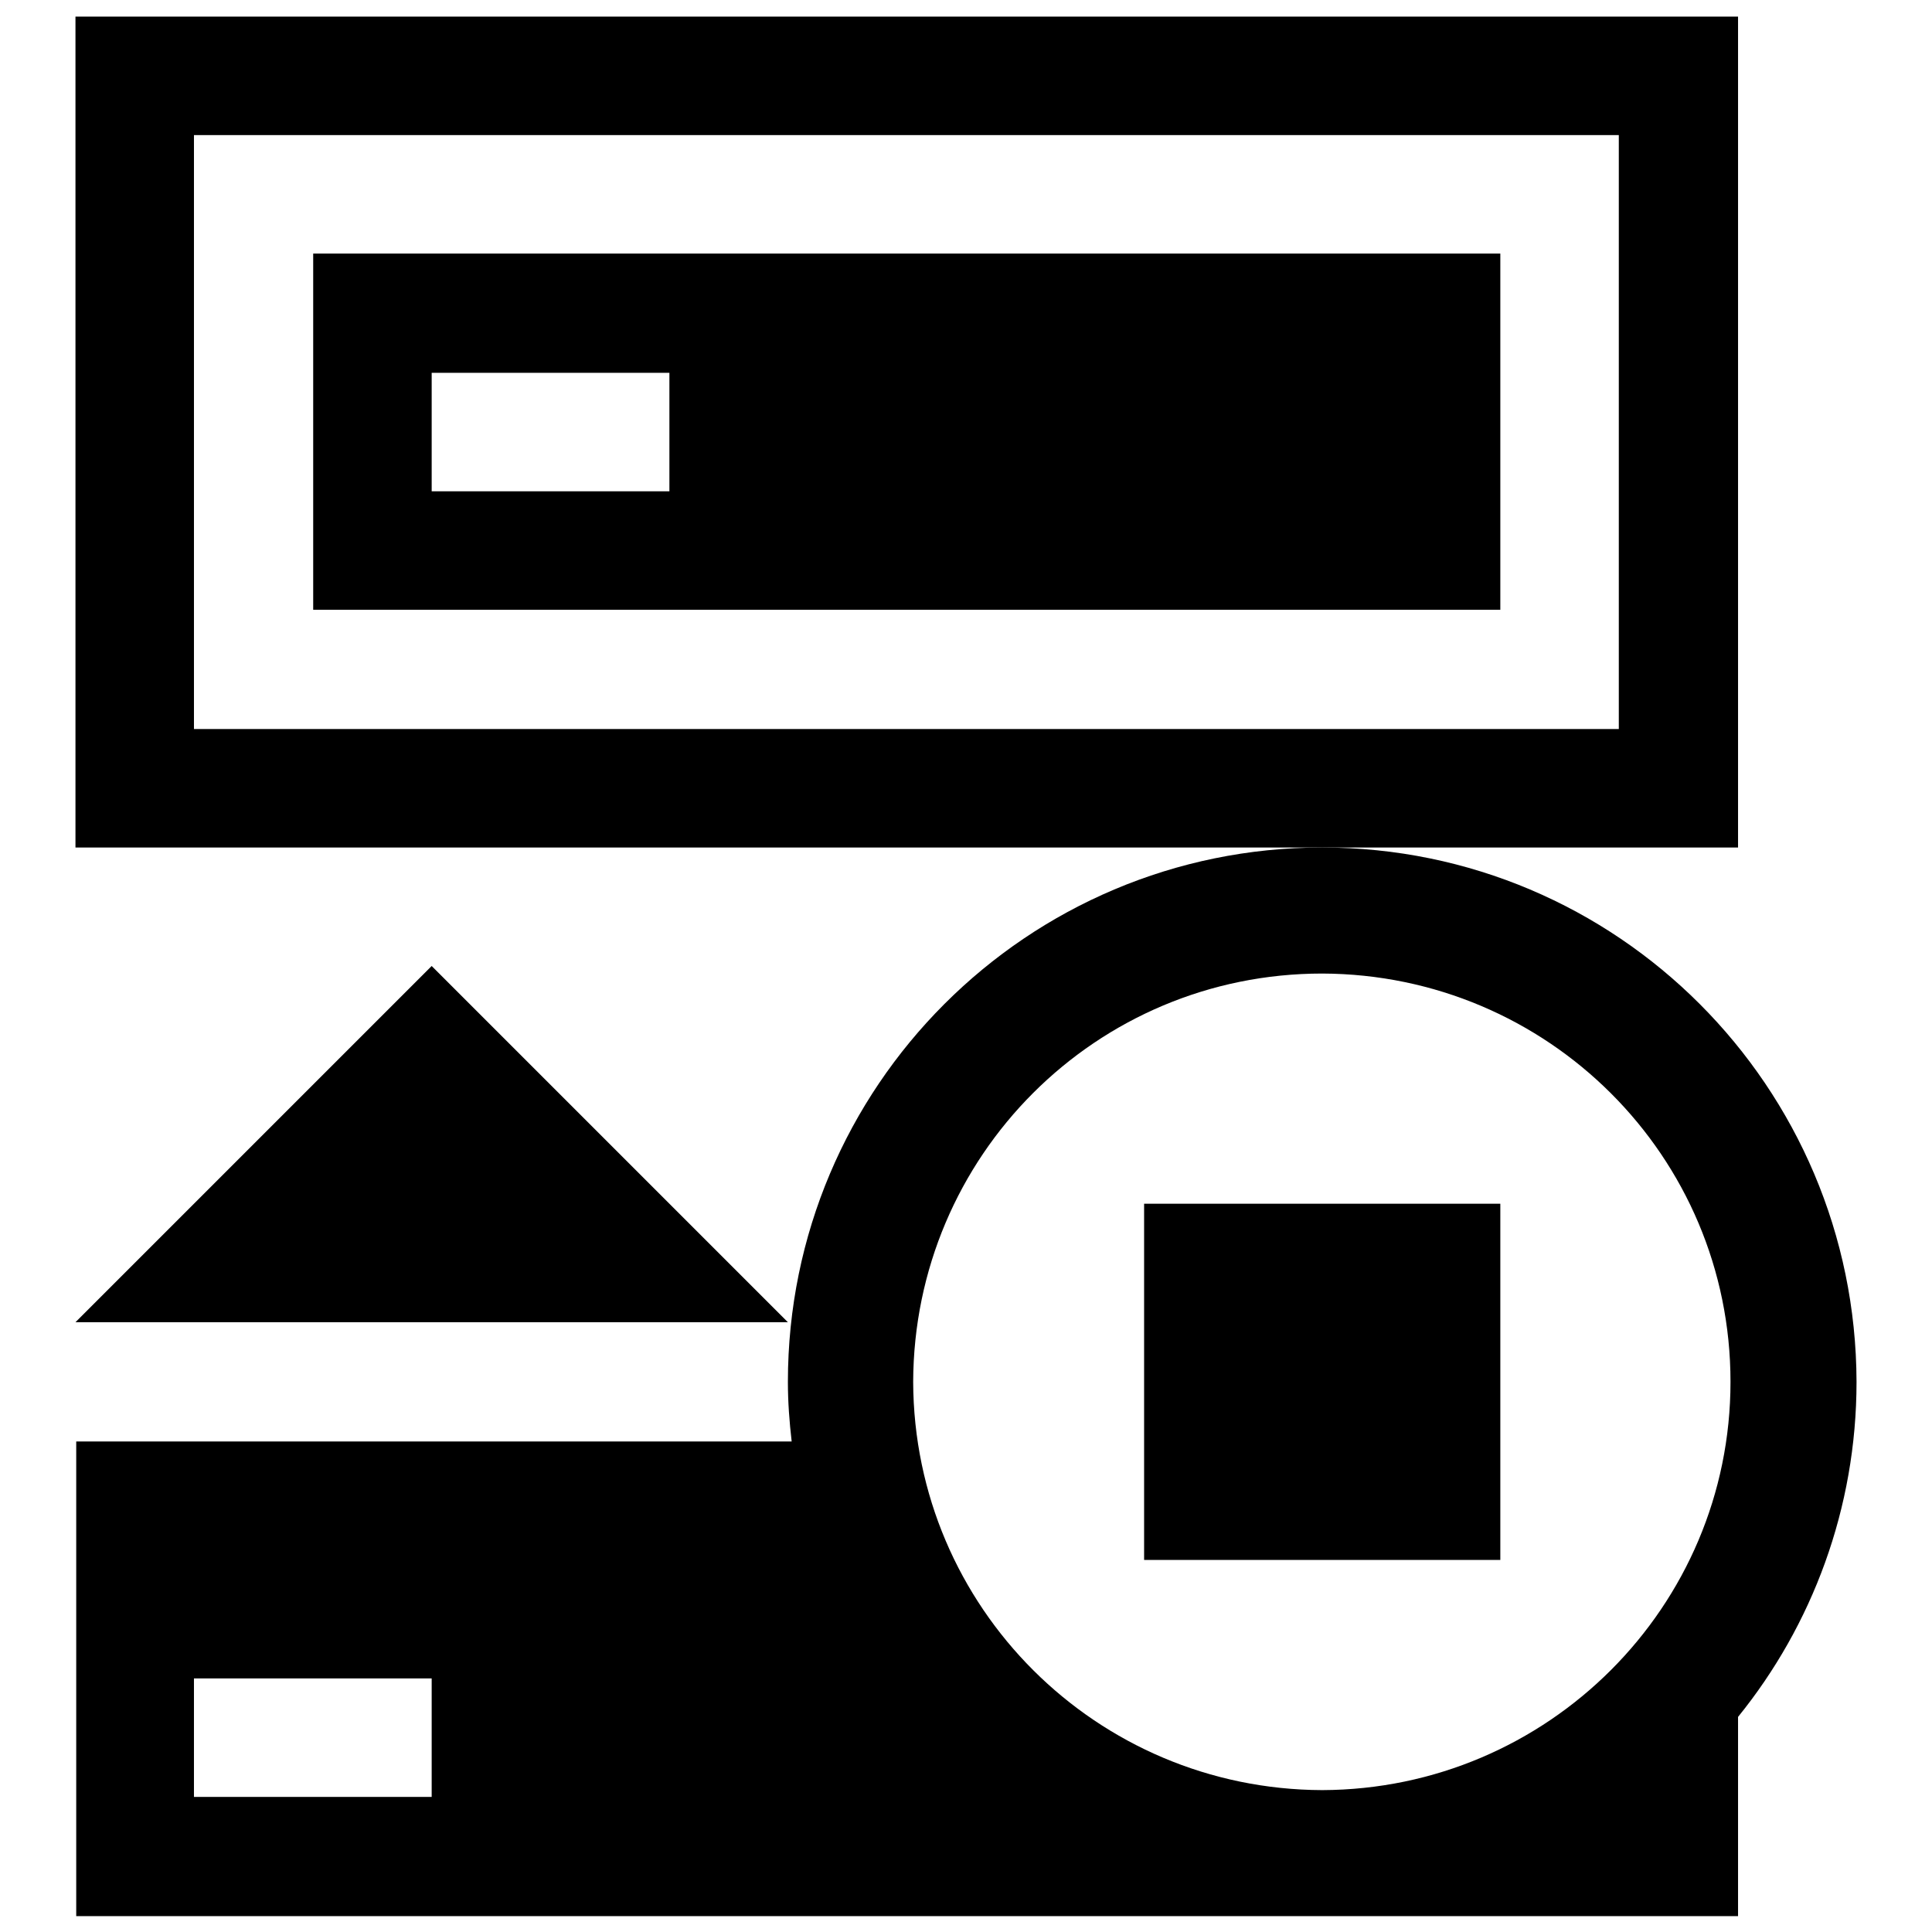
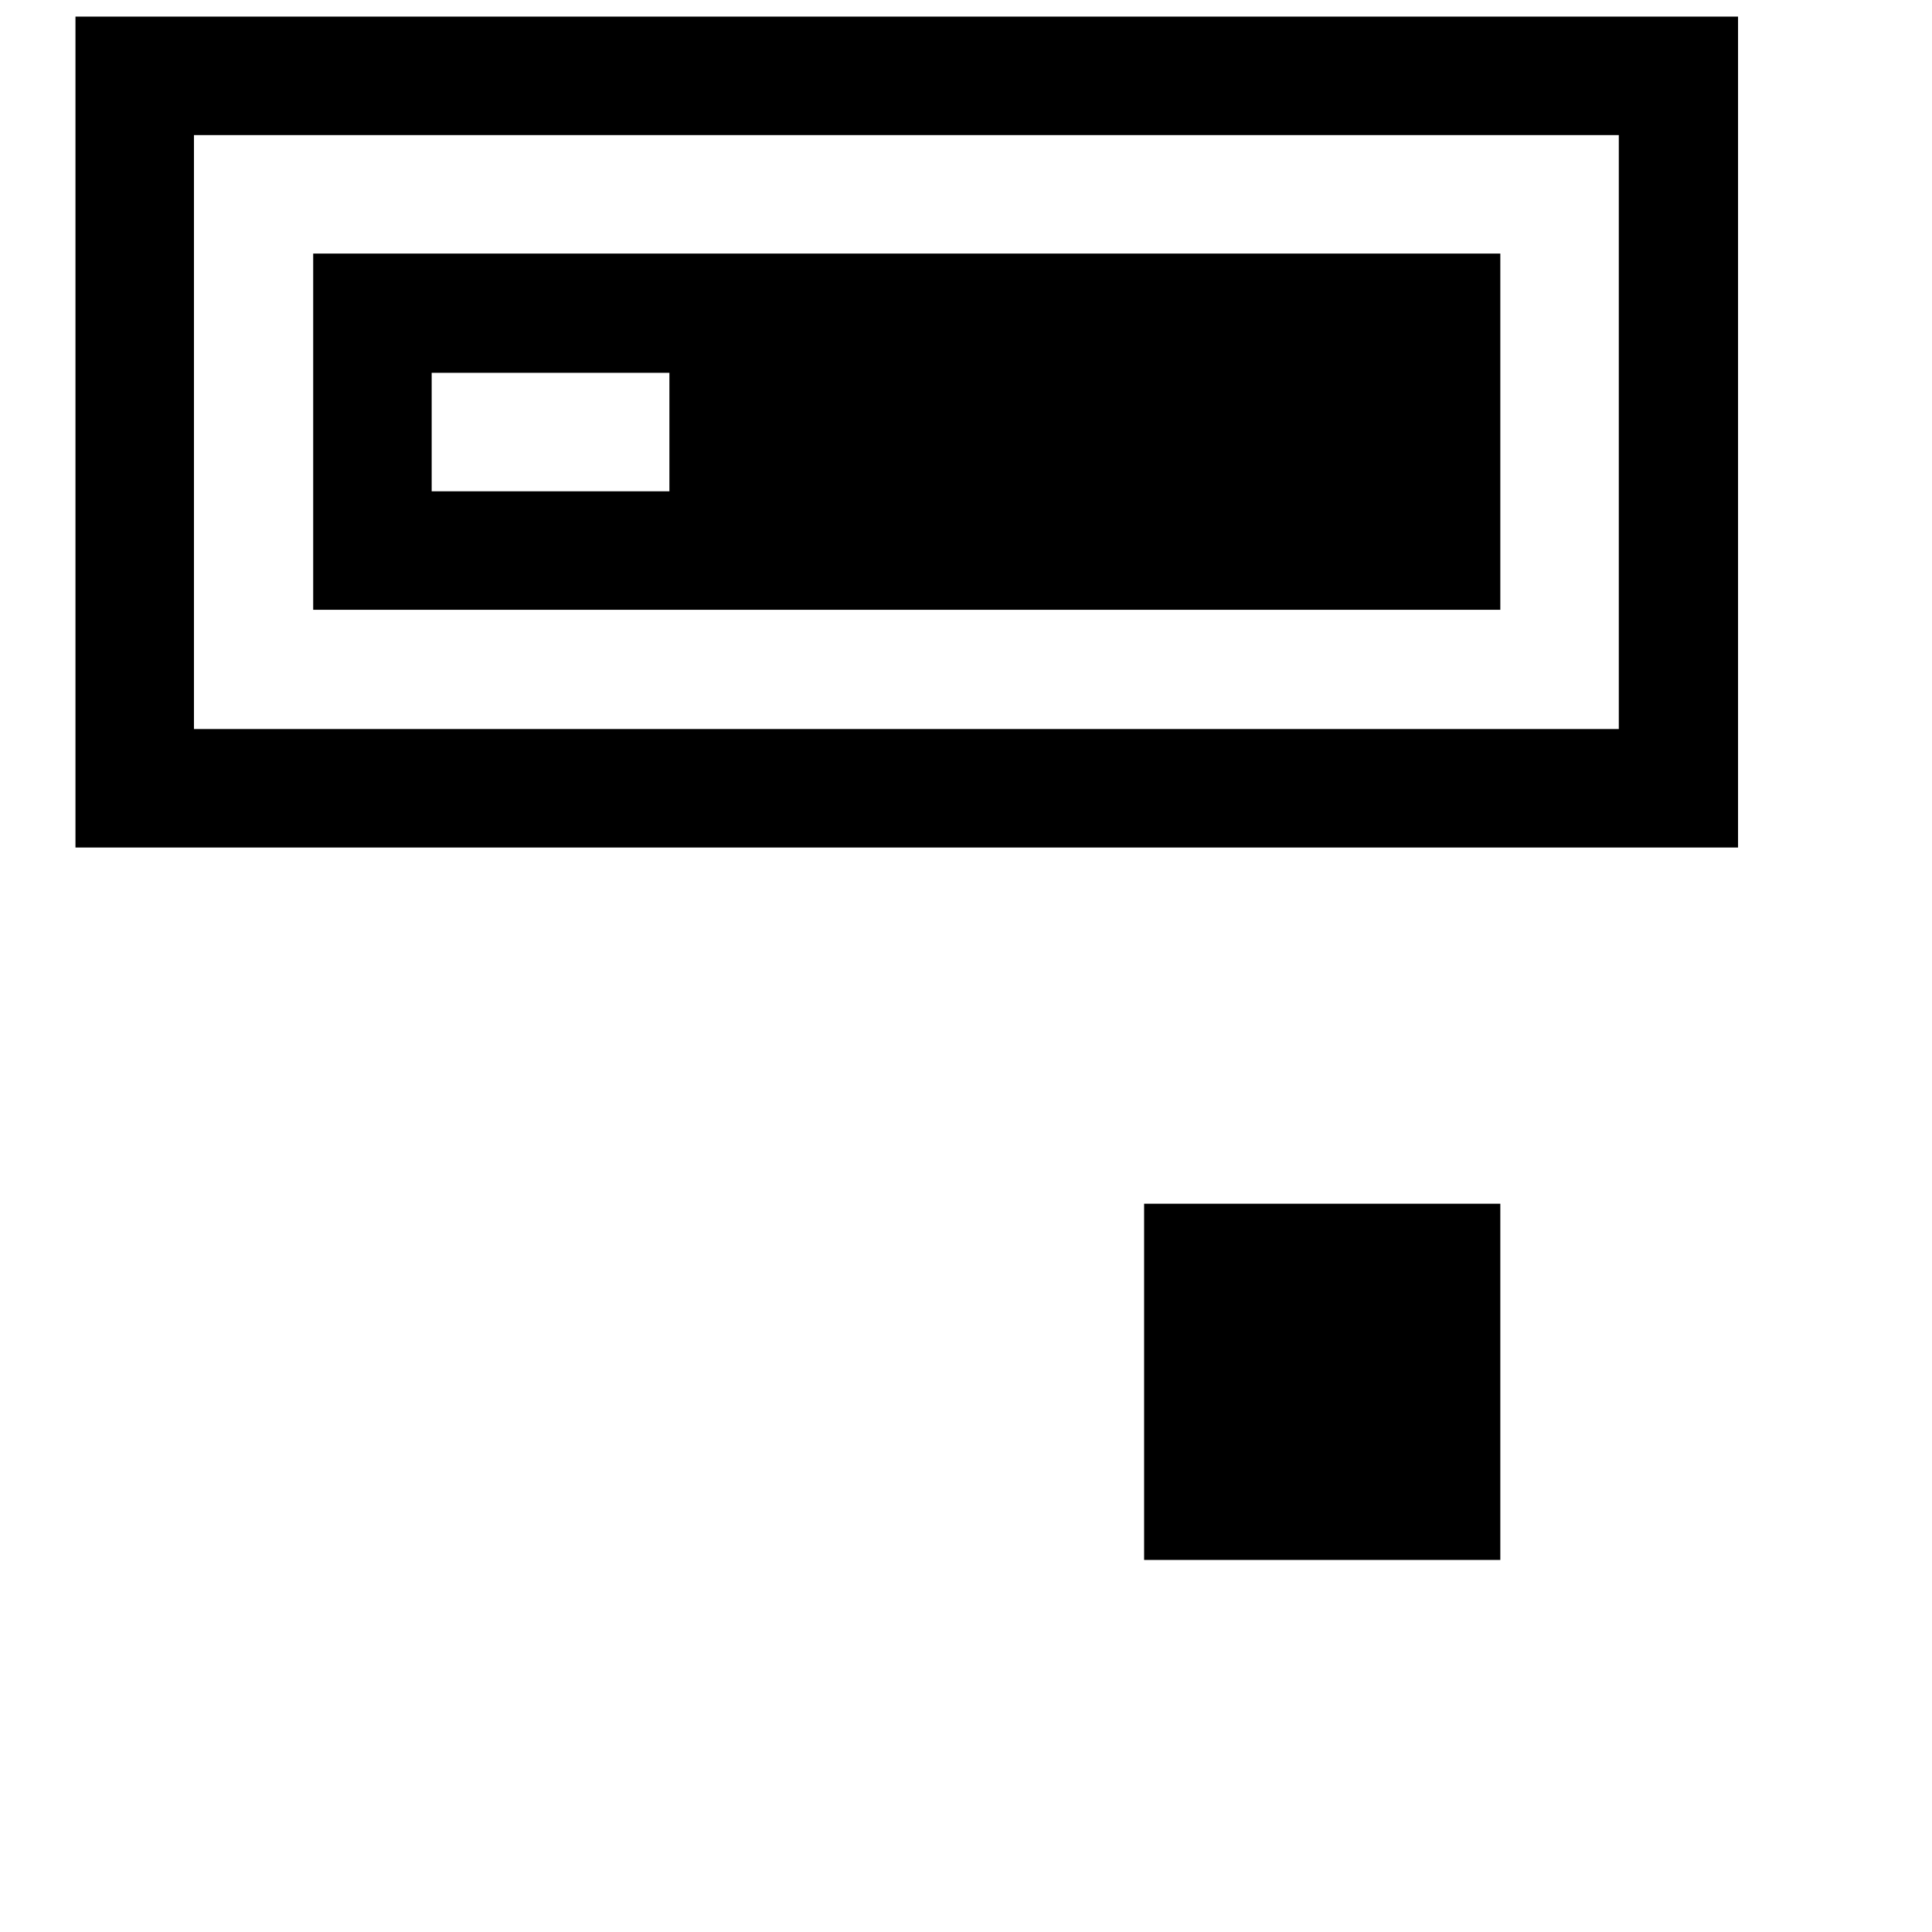
<svg xmlns="http://www.w3.org/2000/svg" version="1.1" x="0px" y="0px" viewBox="0 0 256 256" enable-background="new 0 0 256 256" xml:space="preserve">
  <g>
    <g>
      <g>
        <g>
          <path fill="#000000" d="M230.2,2.2H10v110.1h165.2h55.1V2.2z M214.5,96.6H25.7V17.9h188.8V96.6z" />
          <path fill="#000000" d="M198.8,33.6H41.5v47.2h157.3V33.6z M88.7,65.1H57.2V49.4h31.5V65.1z" />
-           <path fill="#000000" d="M57.2 128L10 175.2 104.4 175.2 z" />
-           <path fill="#000000" d="M175.2,112.3c-39.1,0-70.8,31.7-70.8,70.8c0,2.7,0.2,5.3,0.5,7.9c-31.5,0-94.8,0-94.8,0v62.9h220.2v-26.4c9.8-12.1,15.7-27.6,15.7-44.4C245.9,144,214.3,112.3,175.2,112.3z M57.2,238.1H25.7v-15.7h31.5V238.1z M175.2,237.2c-29.9-0.1-54.1-24.2-54.2-54.1c0.1-29.9,24.2-54.1,54.2-54.1c29.9,0.1,54.1,24.2,54.1,54.1C229.3,212.9,205.1,237.1,175.2,237.2z" />
          <path fill="#000000" d="M151.6 159.5h47.2v47.2h-47.2z" />
        </g>
      </g>
      <g />
      <g />
      <g />
      <g />
      <g />
      <g />
      <g />
      <g />
      <g />
      <g />
      <g />
      <g />
      <g />
      <g />
      <g />
    </g>
  </g>
</svg>